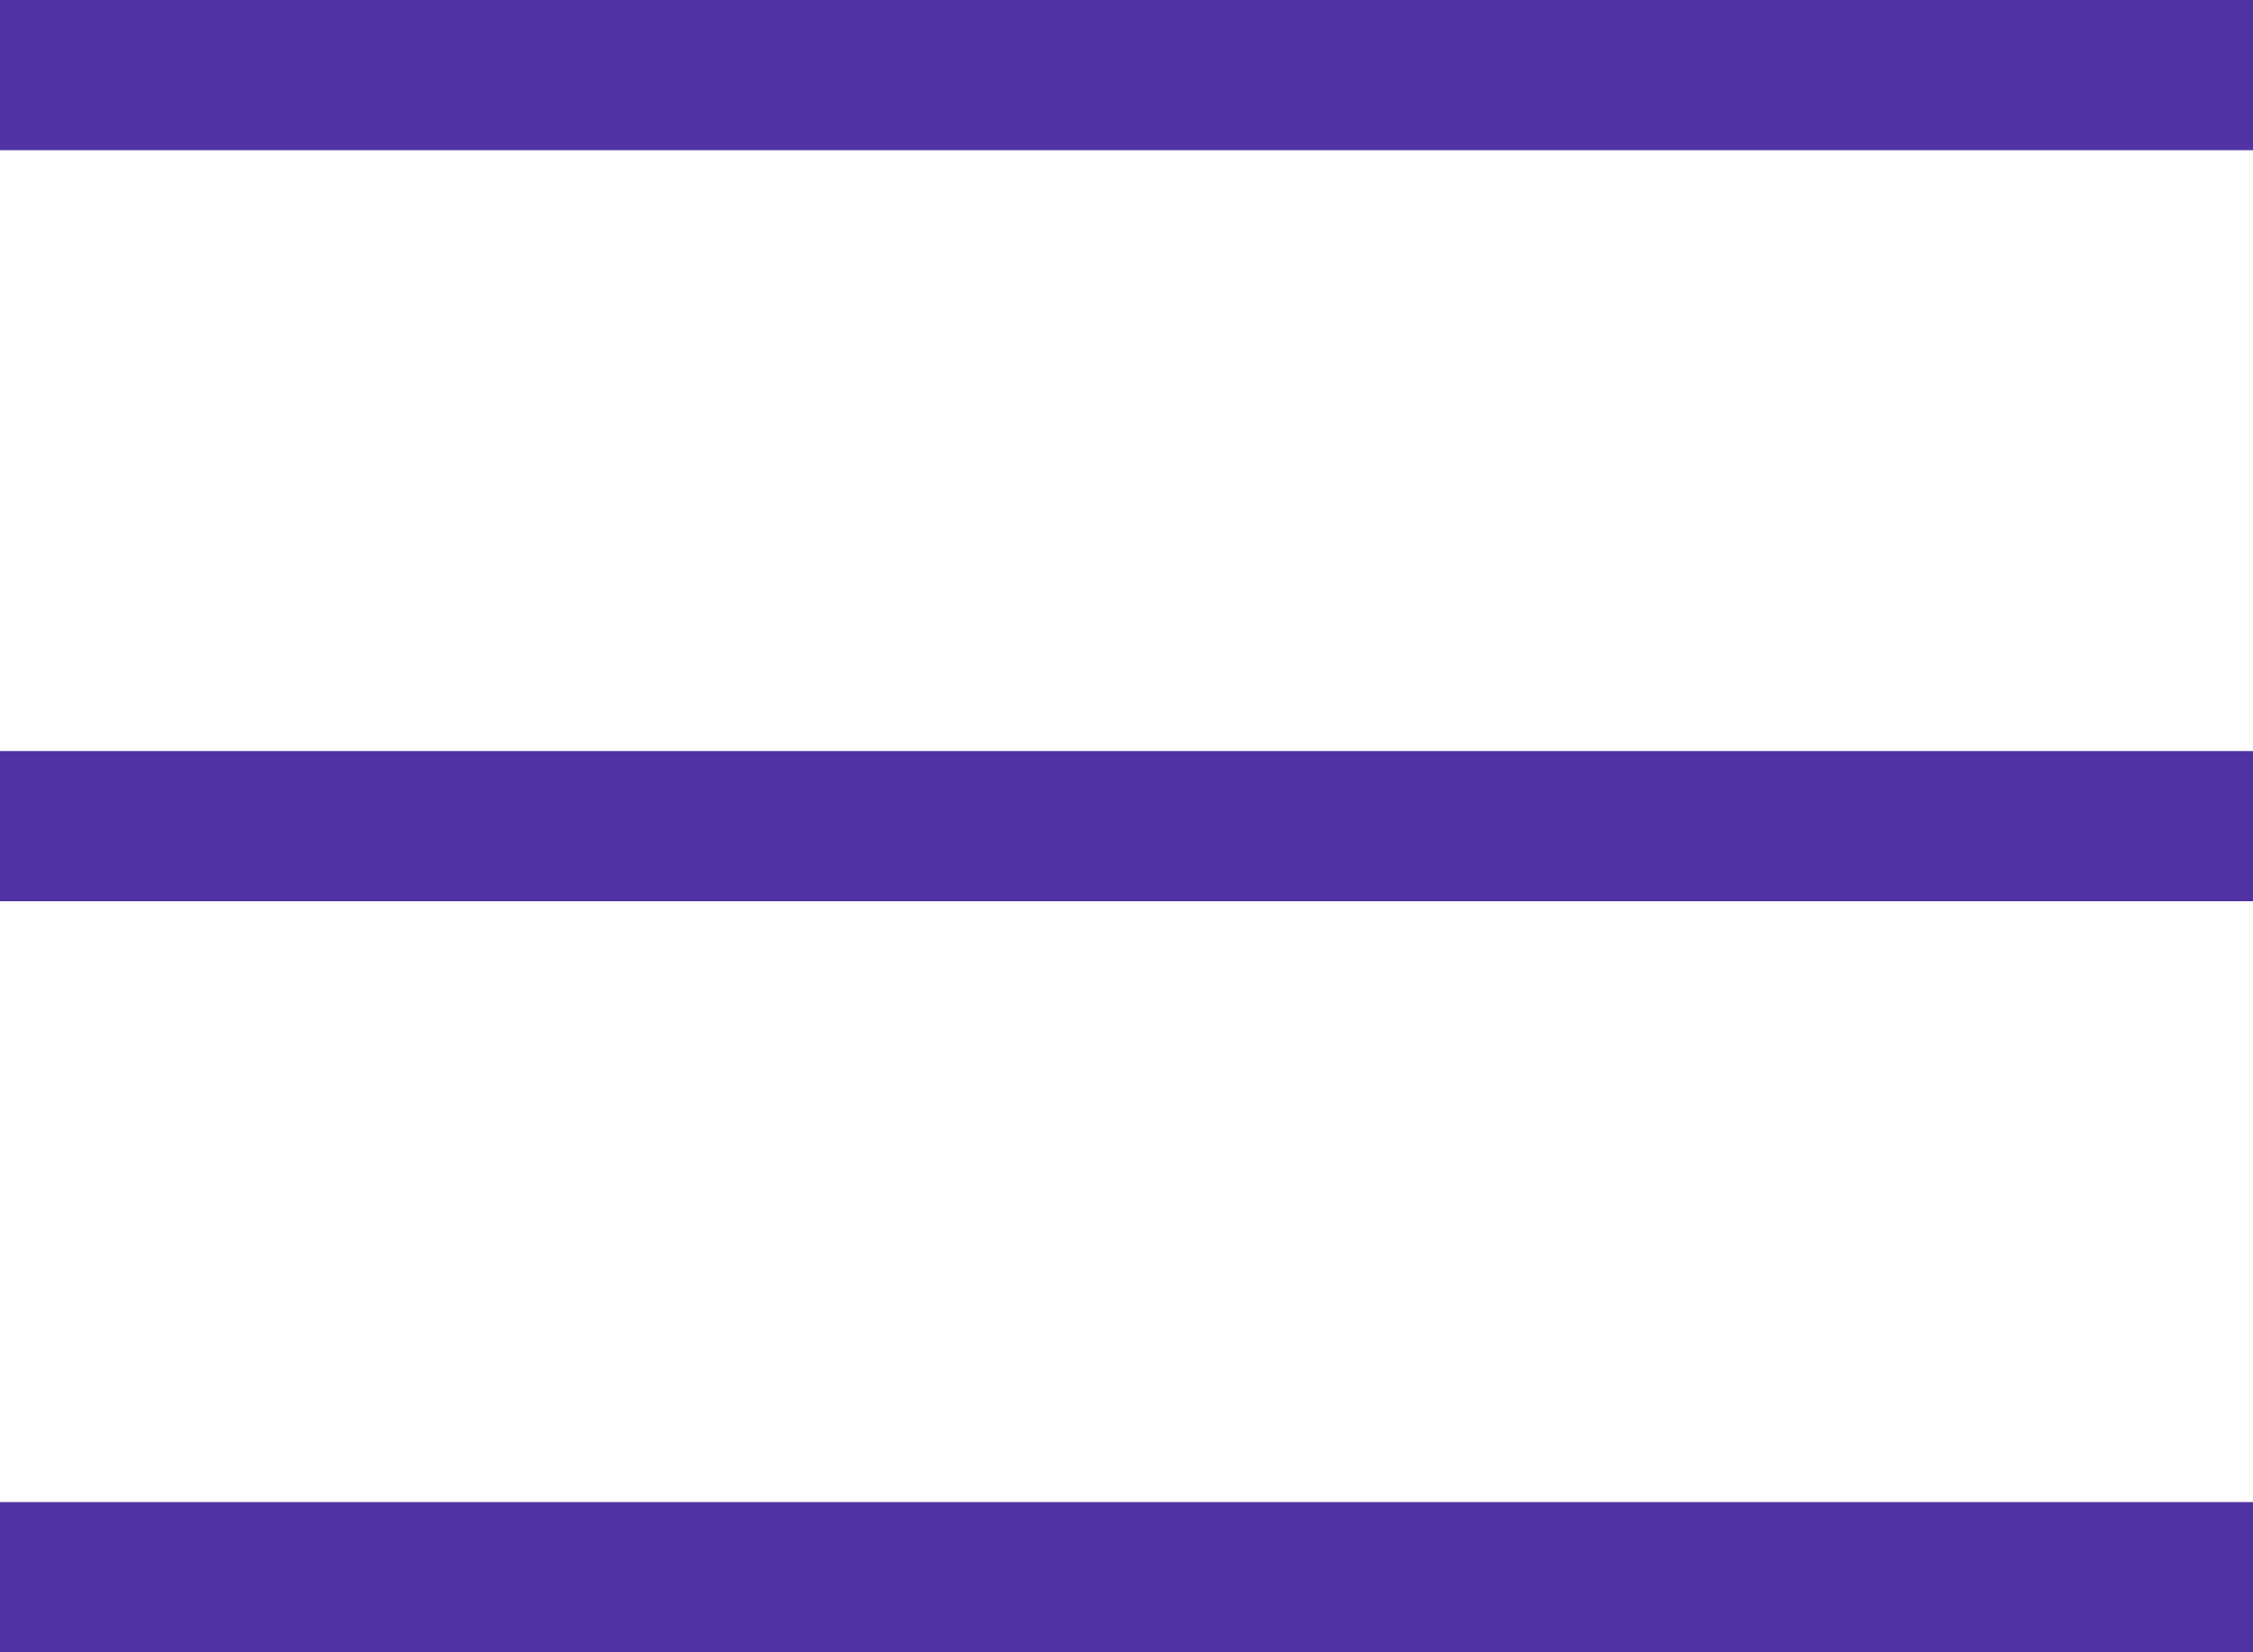
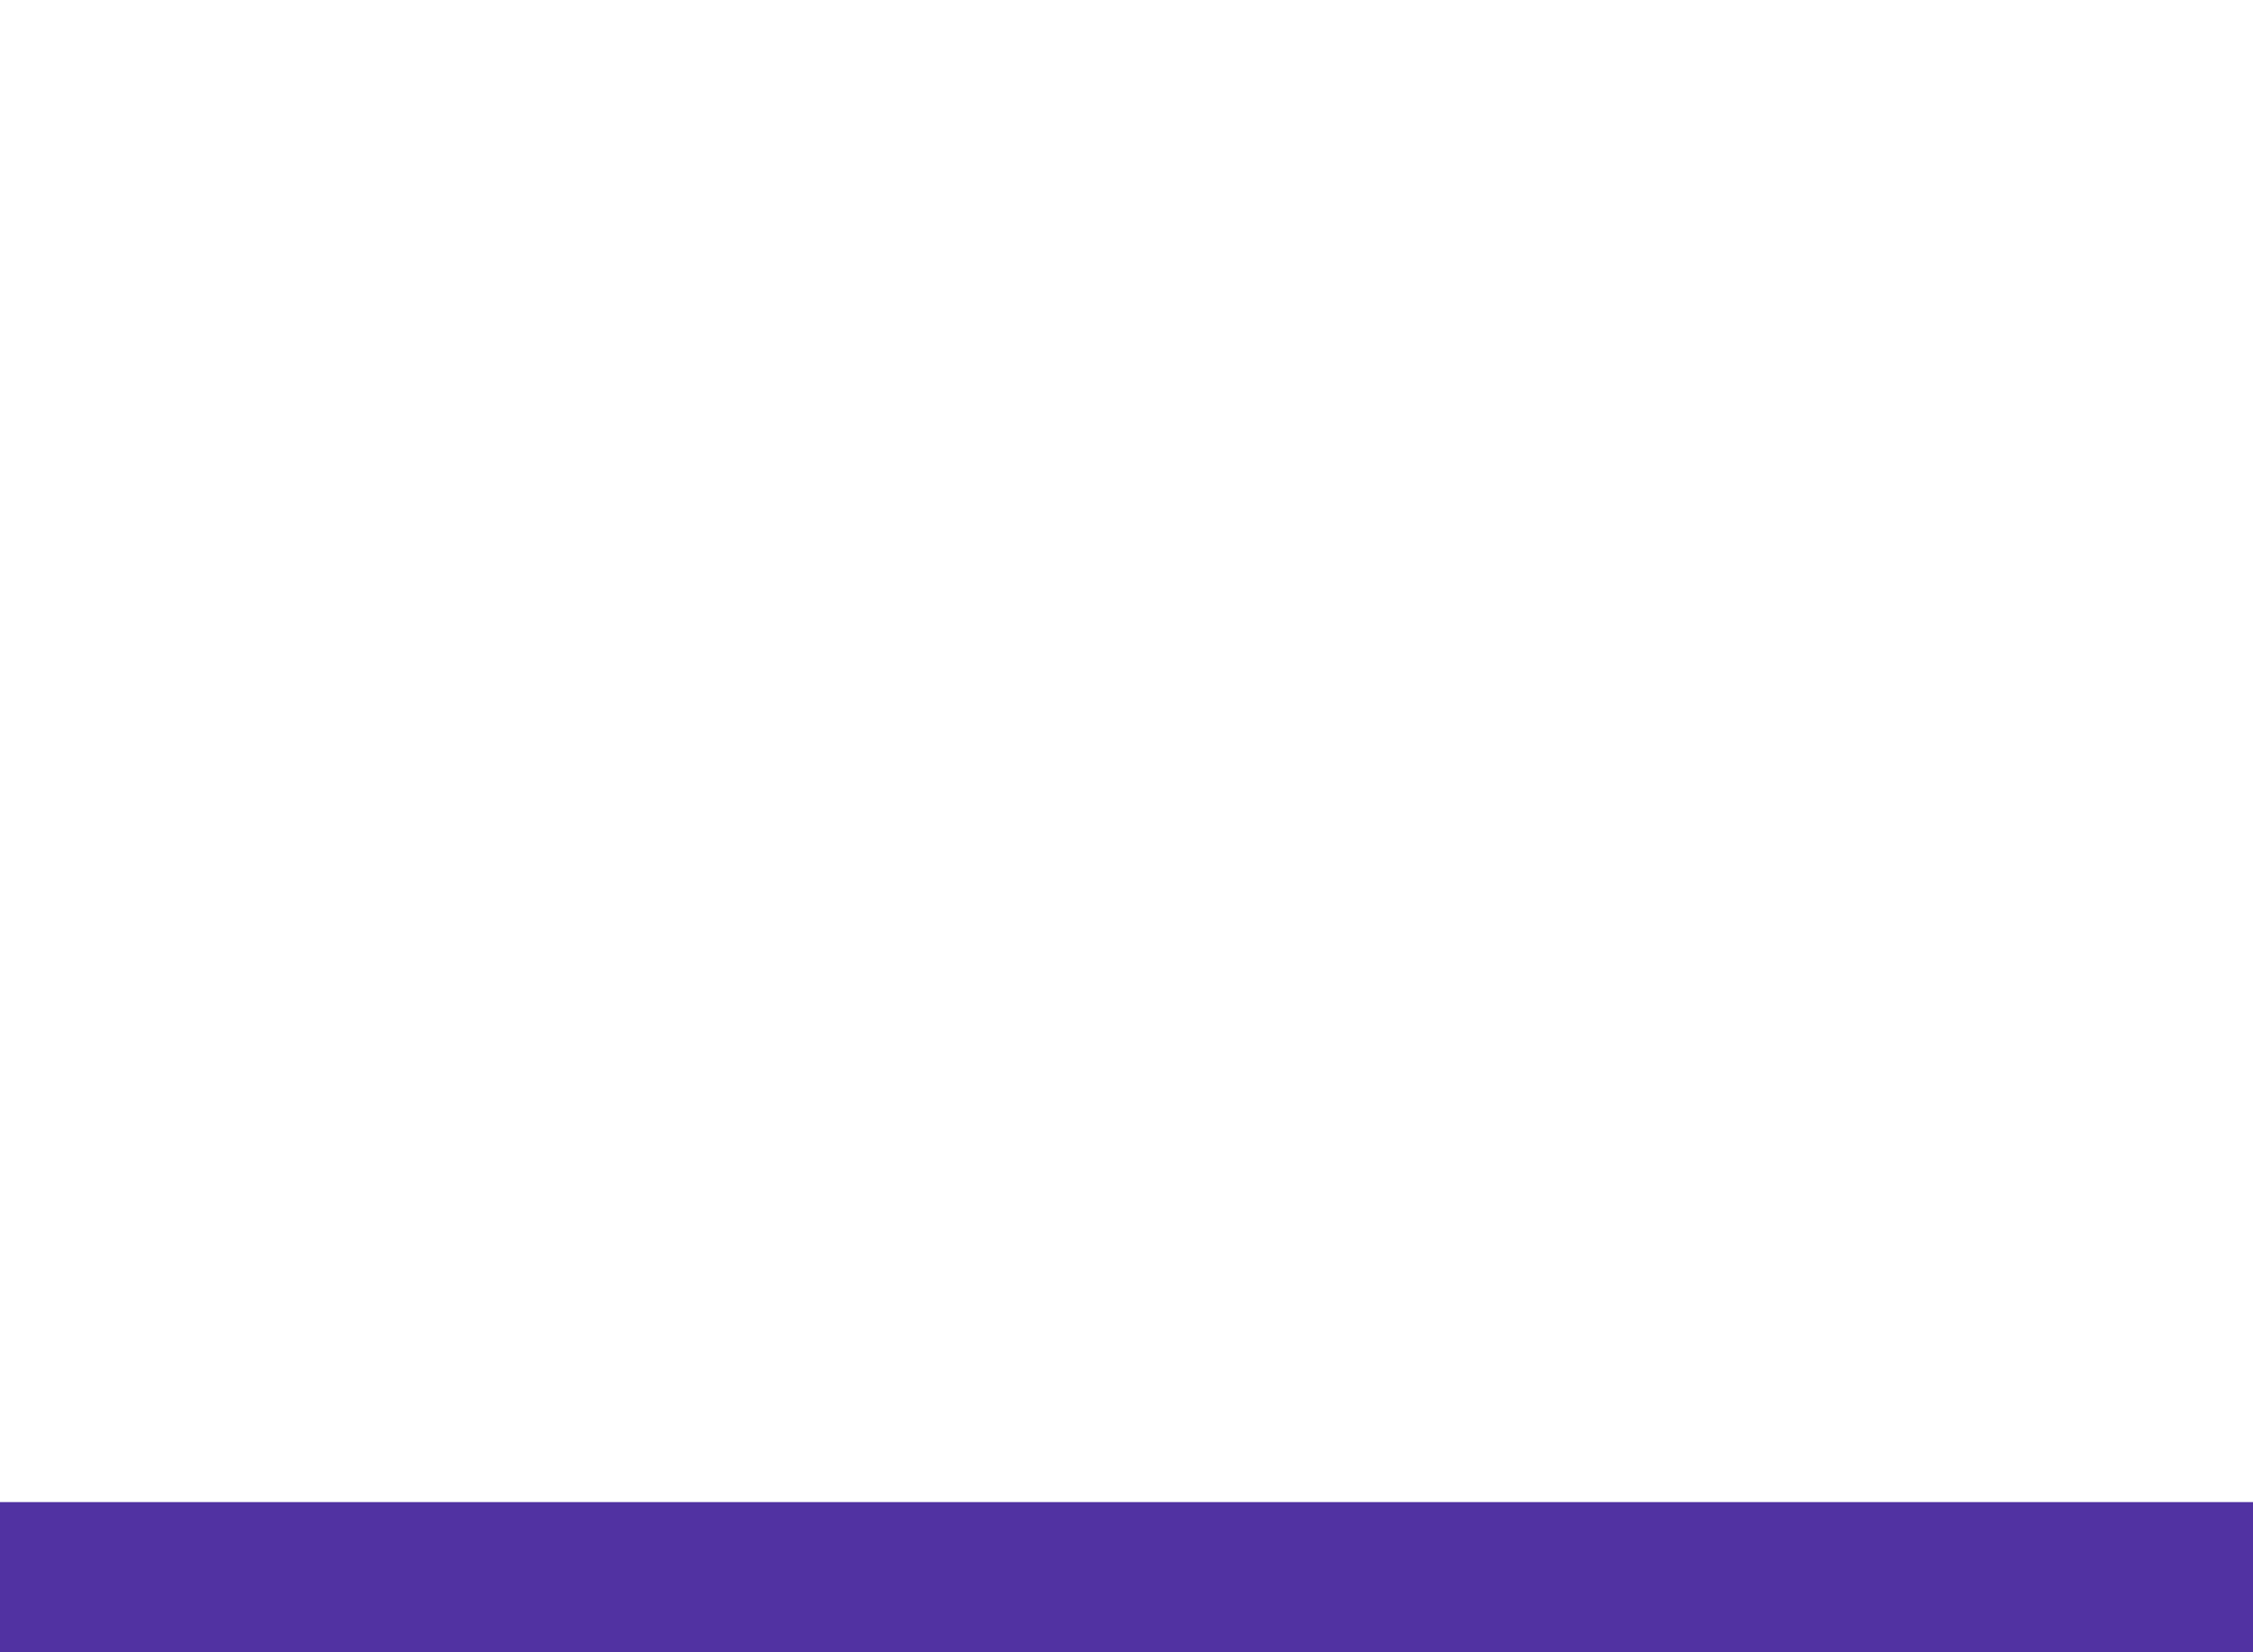
<svg xmlns="http://www.w3.org/2000/svg" width="15" height="11" viewBox="0 0 15 11" fill="none">
-   <rect width="15" height="1" fill="#5132A2" />
-   <rect y="5" width="15" height="1" fill="#5132A2" />
  <rect y="10" width="15" height="1" fill="#5132A2" />
</svg>